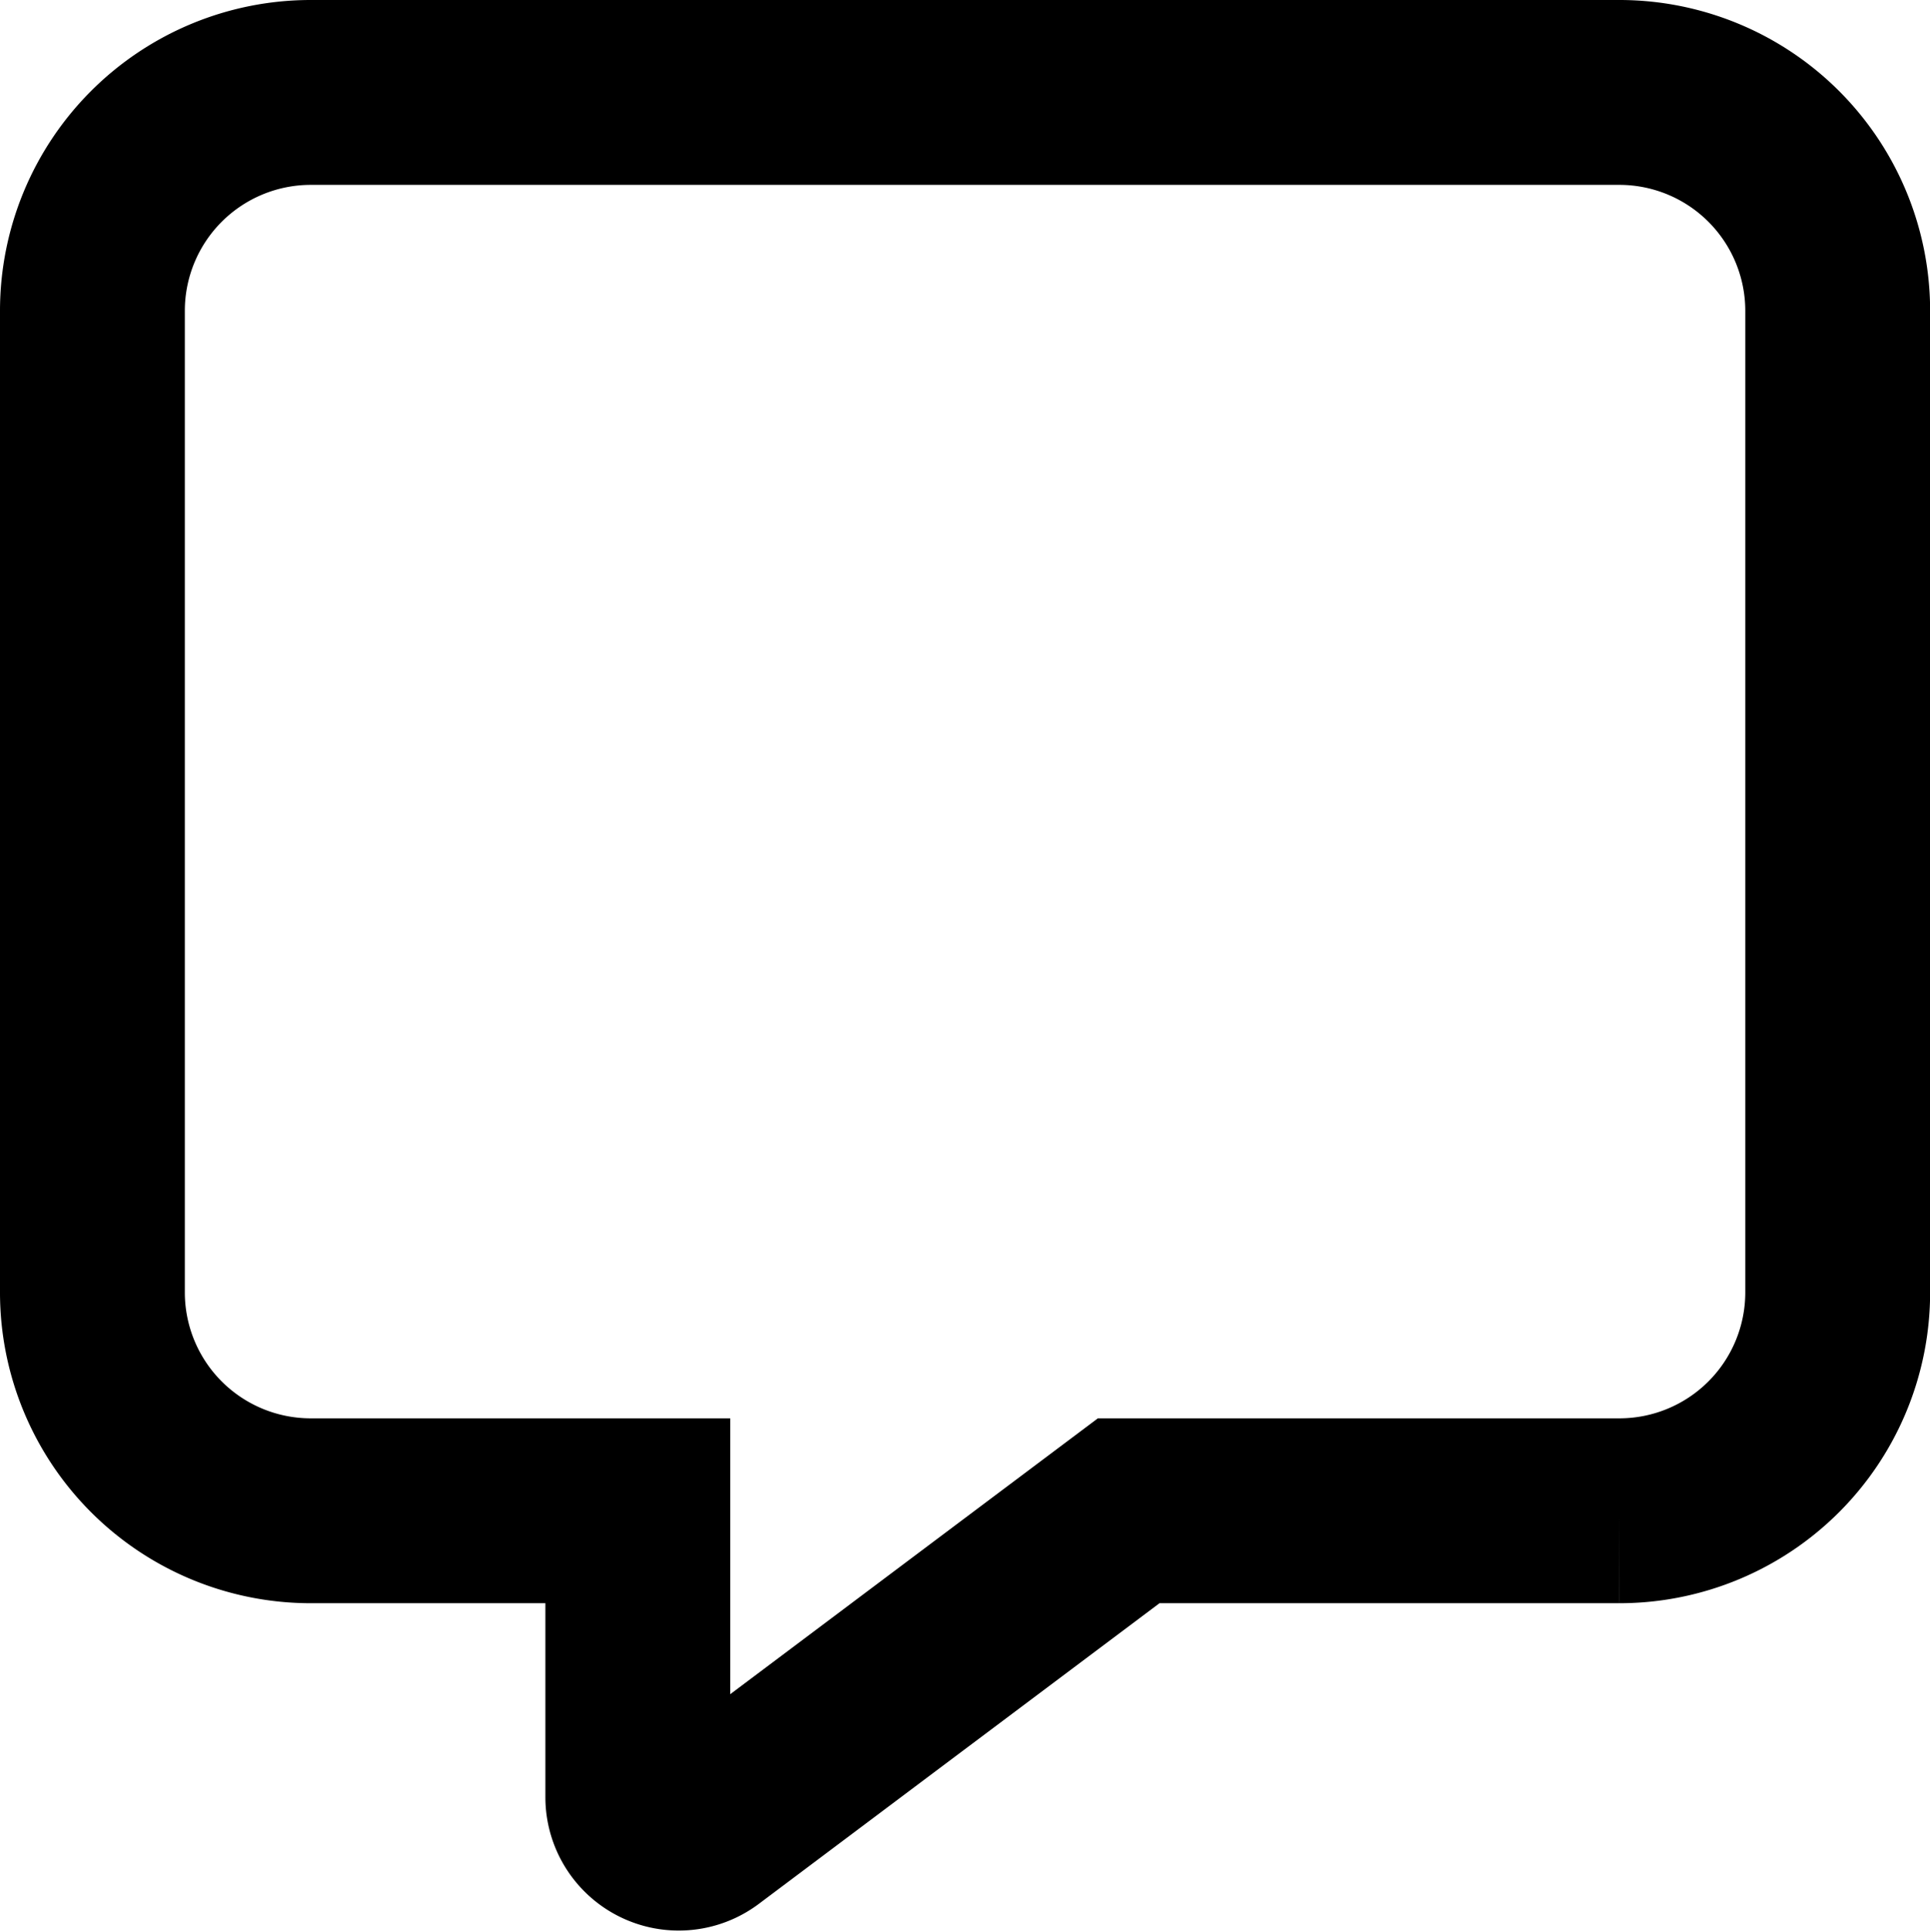
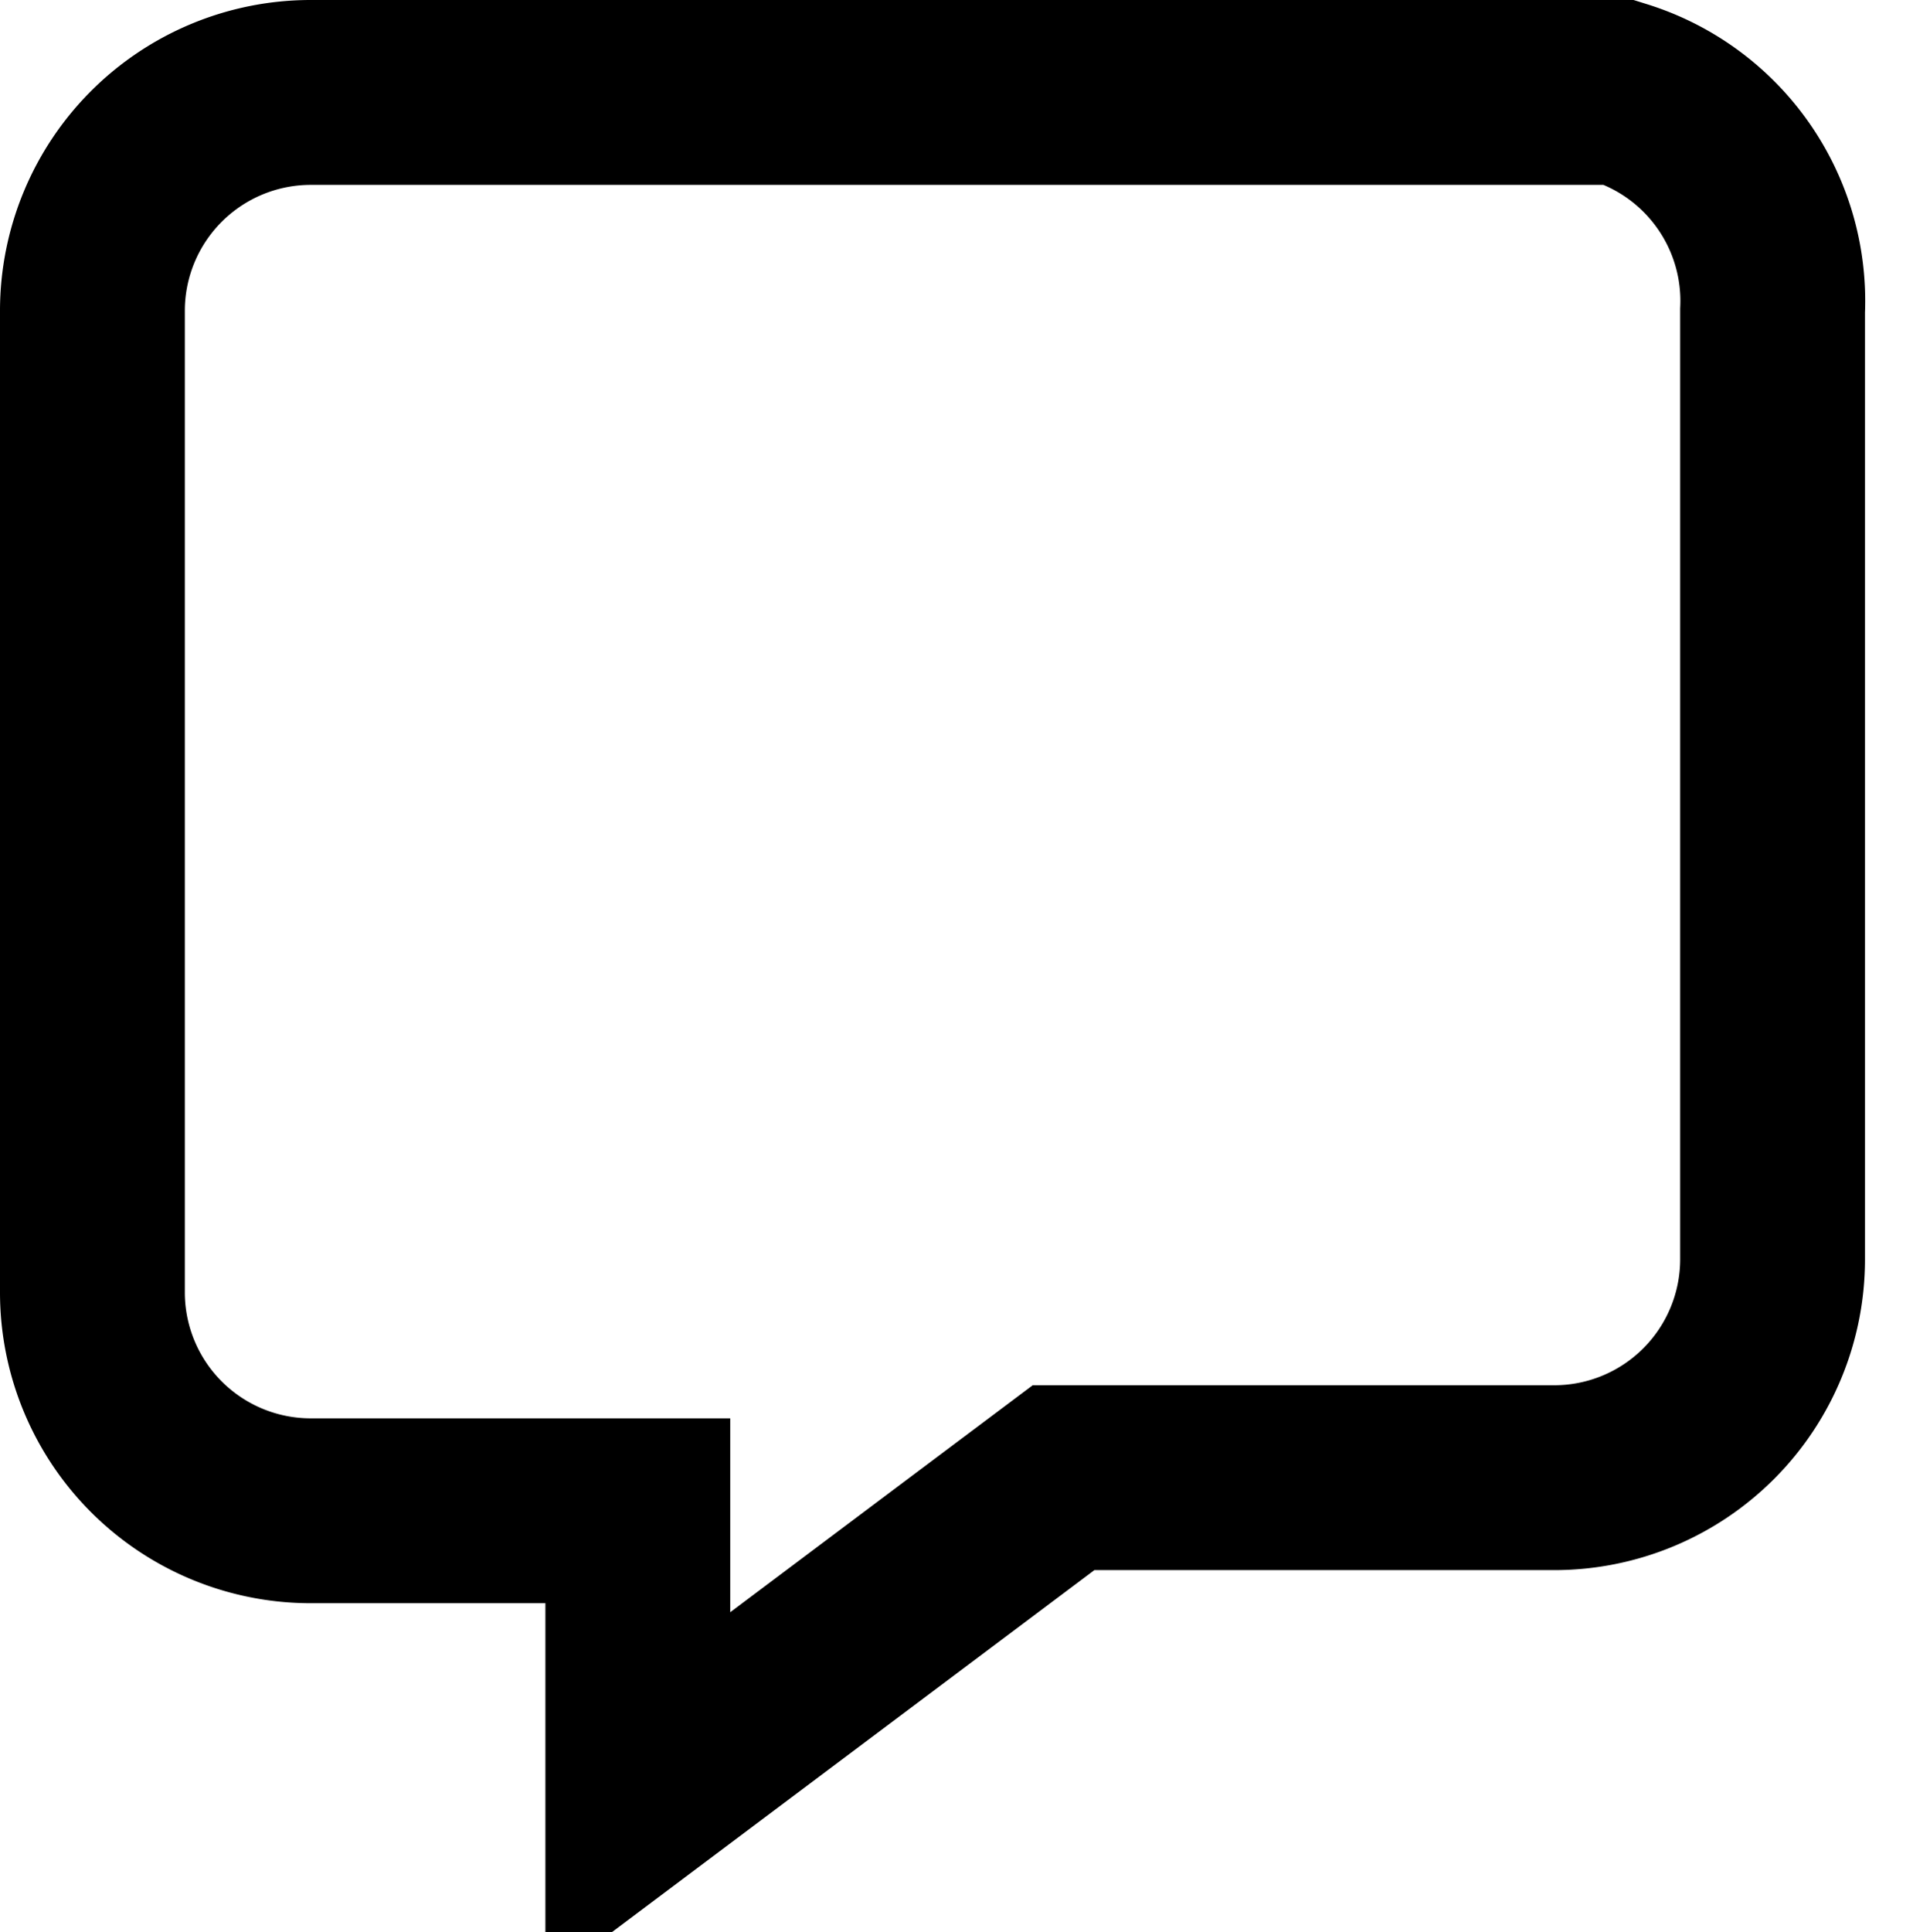
<svg xmlns="http://www.w3.org/2000/svg" width="31.325" height="31.353" viewBox="0 0 31.325 31.353">
-   <path id="Icon_awesome-comment-alt" data-name="Icon awesome-comment-alt" d="M24.785,0H3.541A3.544,3.544,0,0,0,0,3.541V19.474a3.544,3.544,0,0,0,3.541,3.541H8.852v4.647a.665.665,0,0,0,1.057.537l6.91-5.184h7.967a3.544,3.544,0,0,0,3.541-3.541V3.541A3.544,3.544,0,0,0,24.785,0Z" transform="translate(1.5 1.5)" fill="none" stroke="#000" stroke-width="3" />
+   <path id="Icon_awesome-comment-alt" data-name="Icon awesome-comment-alt" d="M24.785,0H3.541A3.544,3.544,0,0,0,0,3.541V19.474a3.544,3.544,0,0,0,3.541,3.541H8.852v4.647l6.91-5.184h7.967a3.544,3.544,0,0,0,3.541-3.541V3.541A3.544,3.544,0,0,0,24.785,0Z" transform="translate(1.5 1.5)" fill="none" stroke="#000" stroke-width="3" />
</svg>